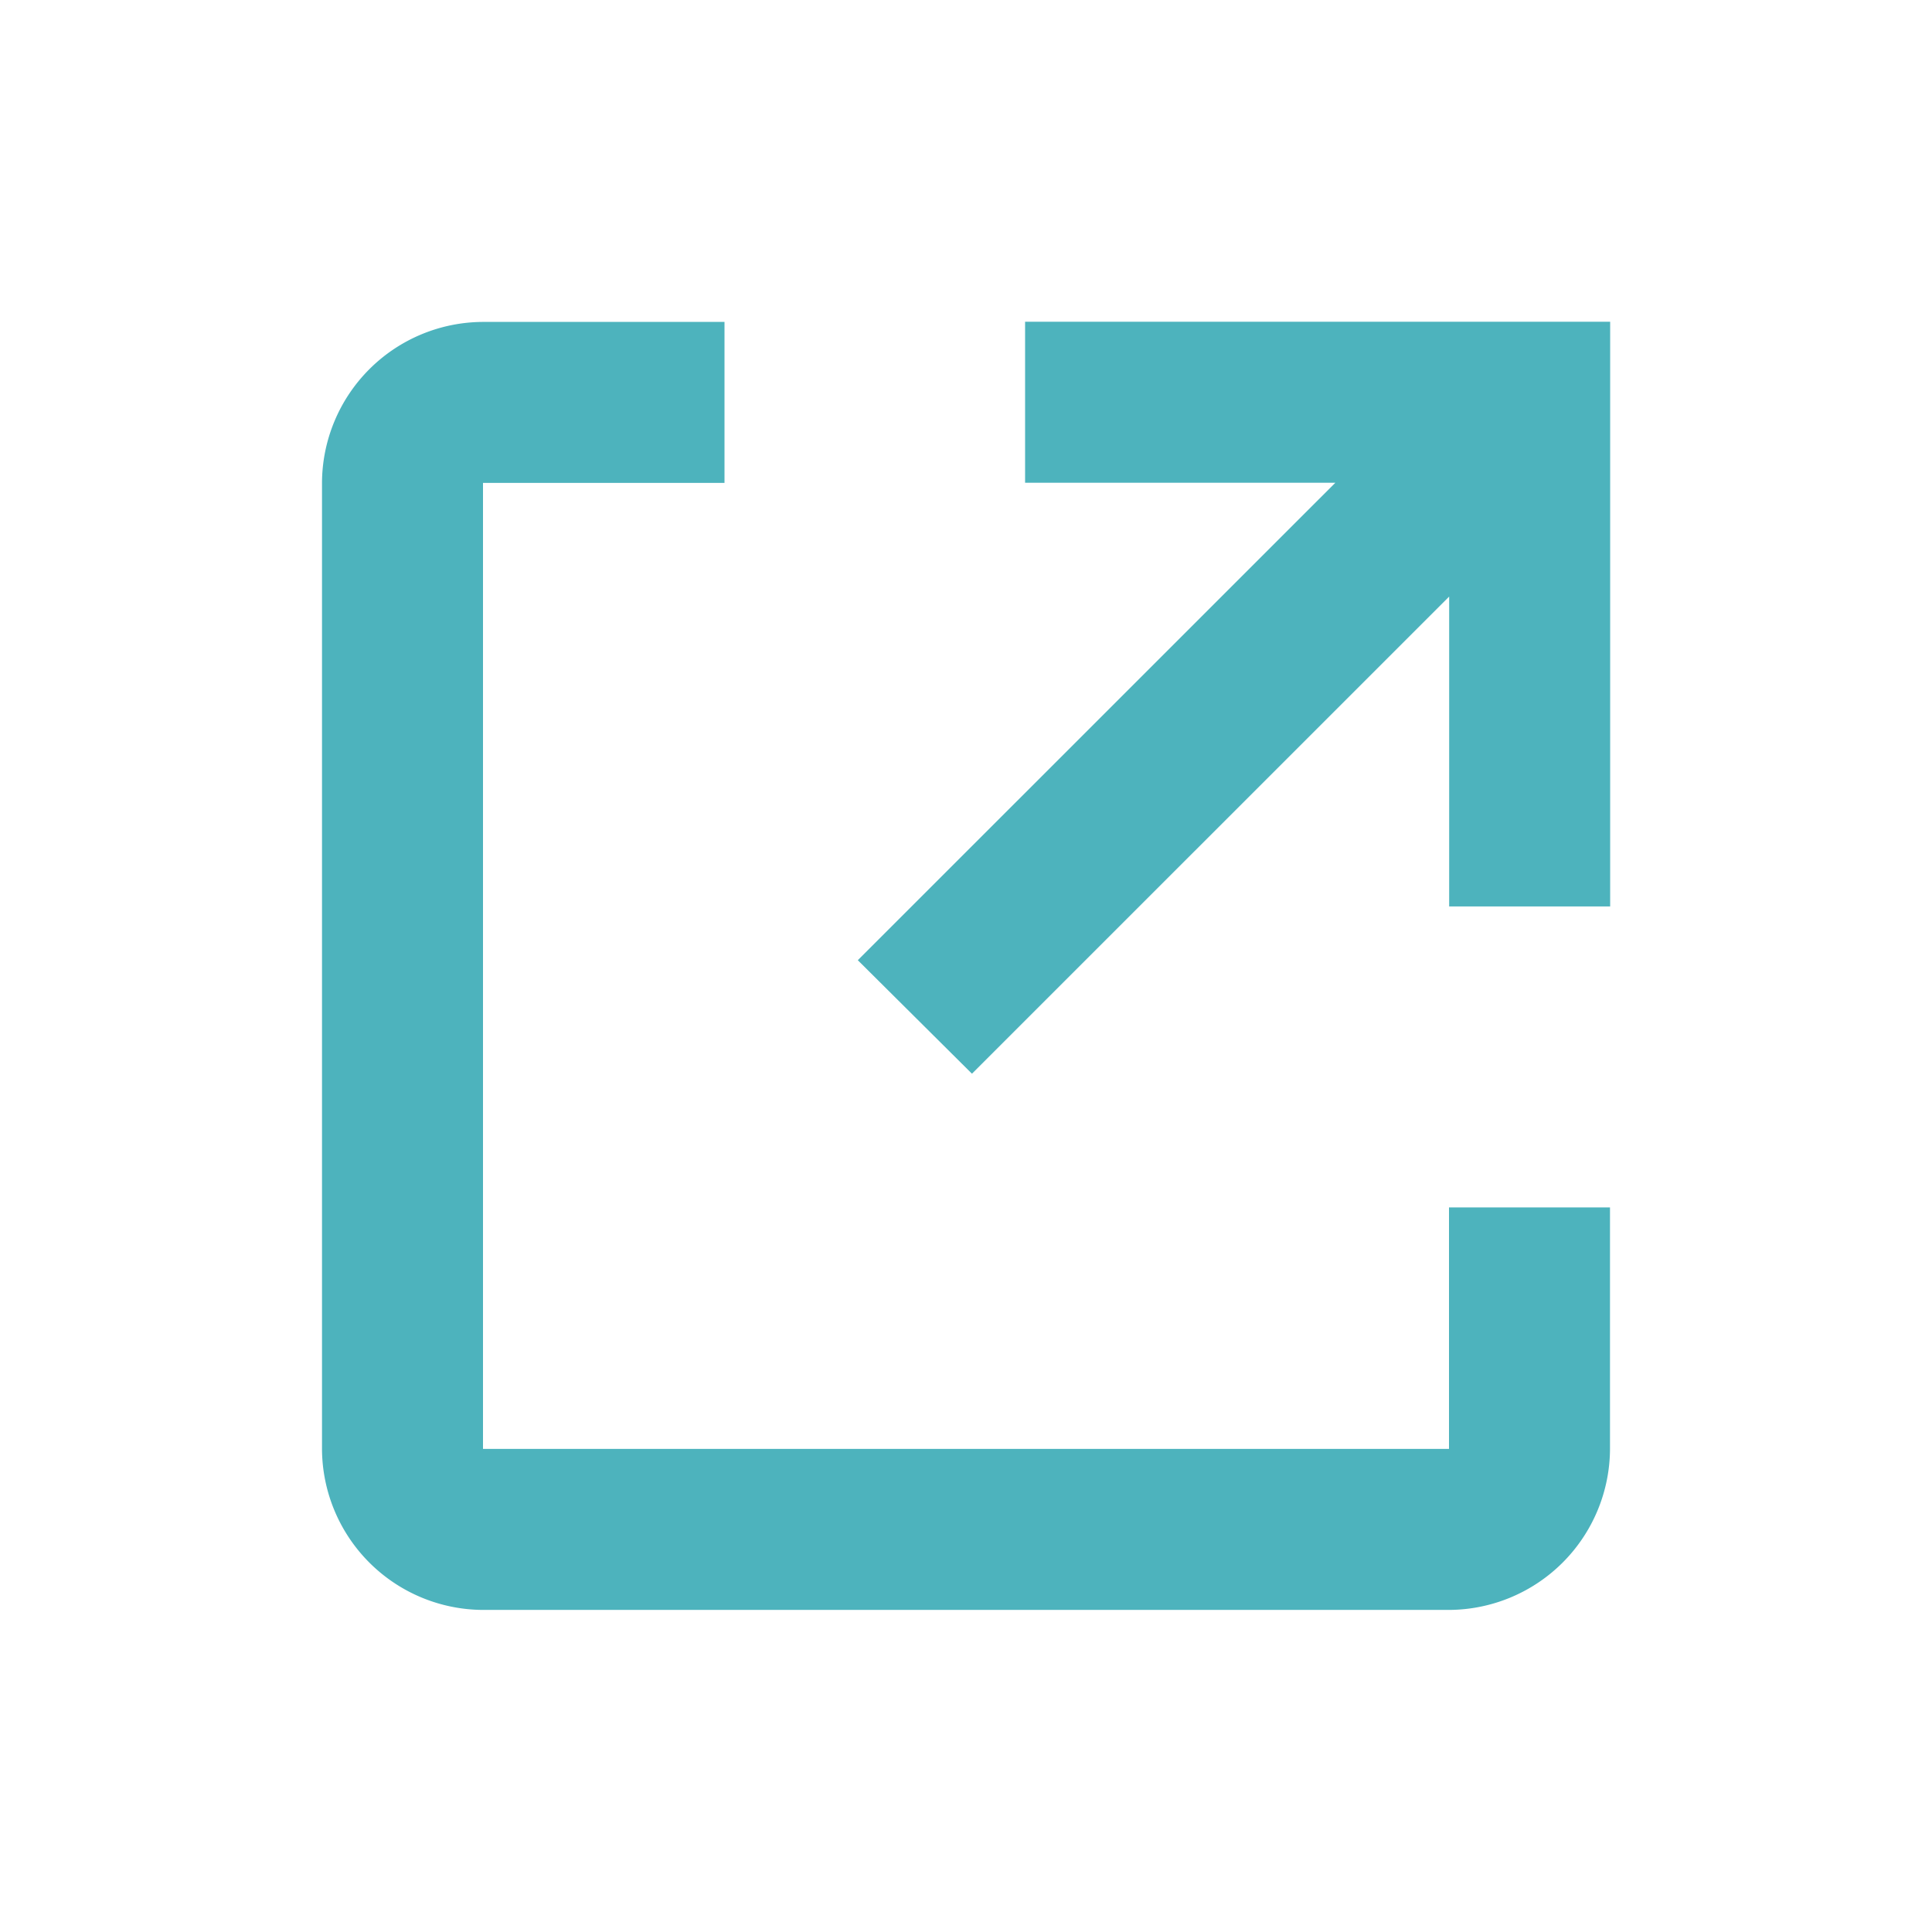
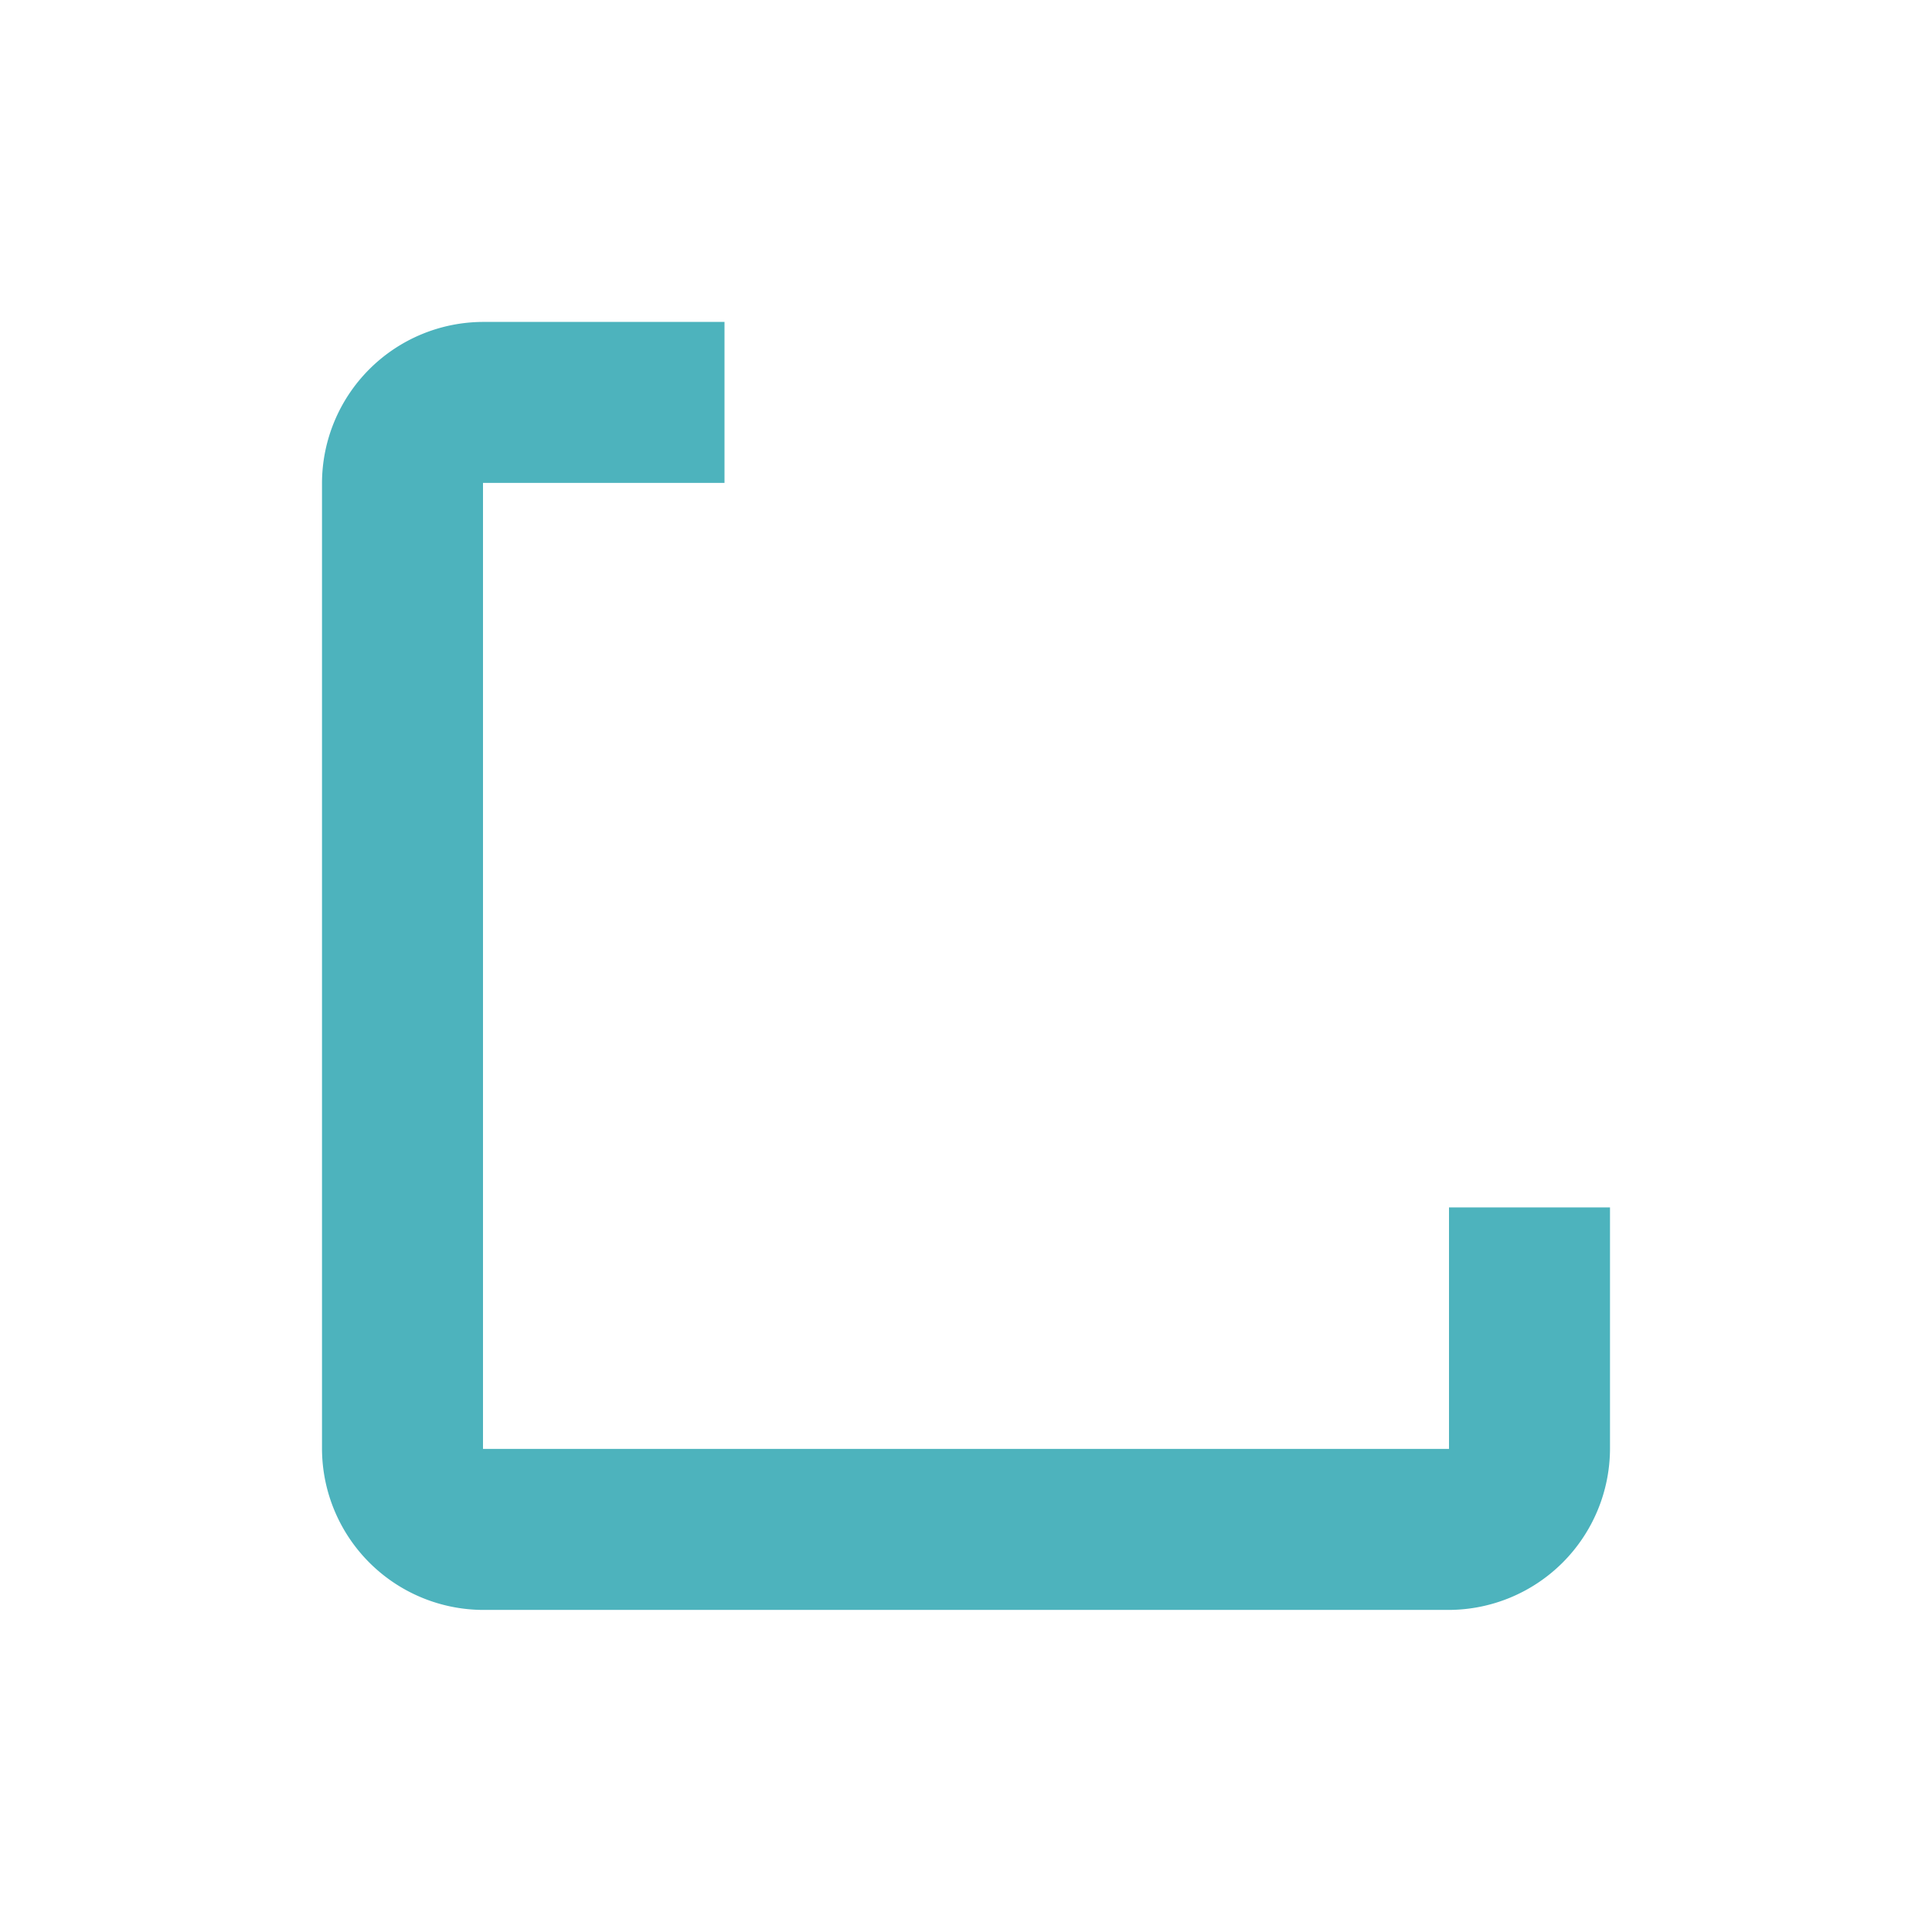
<svg xmlns="http://www.w3.org/2000/svg" id="file_download_black_24dp" width="24" height="24" viewBox="0 0 24 24">
  <g id="Gruppe_467" data-name="Gruppe 467">
    <rect id="Rechteck_152" data-name="Rechteck 152" width="24" height="24" fill="none" />
  </g>
  <g id="Gruppe_2215" data-name="Gruppe 2215" transform="translate(-58 -1419)">
    <path id="Vereinigungsmenge_3" data-name="Vereinigungsmenge 3" d="M16999,6675h-3a2.008,2.008,0,0,1-2-2v-12a2.007,2.007,0,0,1,2-2h3v2h-3v12h12v-3h2v3a2.008,2.008,0,0,1-2,2Z" transform="translate(-16932 -5236.001)" fill="#4db3bd" />
-     <path id="Vereinigungsmenge_2" data-name="Vereinigungsmenge 2" d="M16994,6666.93l5.932-5.931h-3.854v-2h7.268v7.263h-2v-3.849l-5.928,5.927Z" transform="translate(-16925.344 -5236.002)" fill="#4db3bd" />
  </g>
</svg>